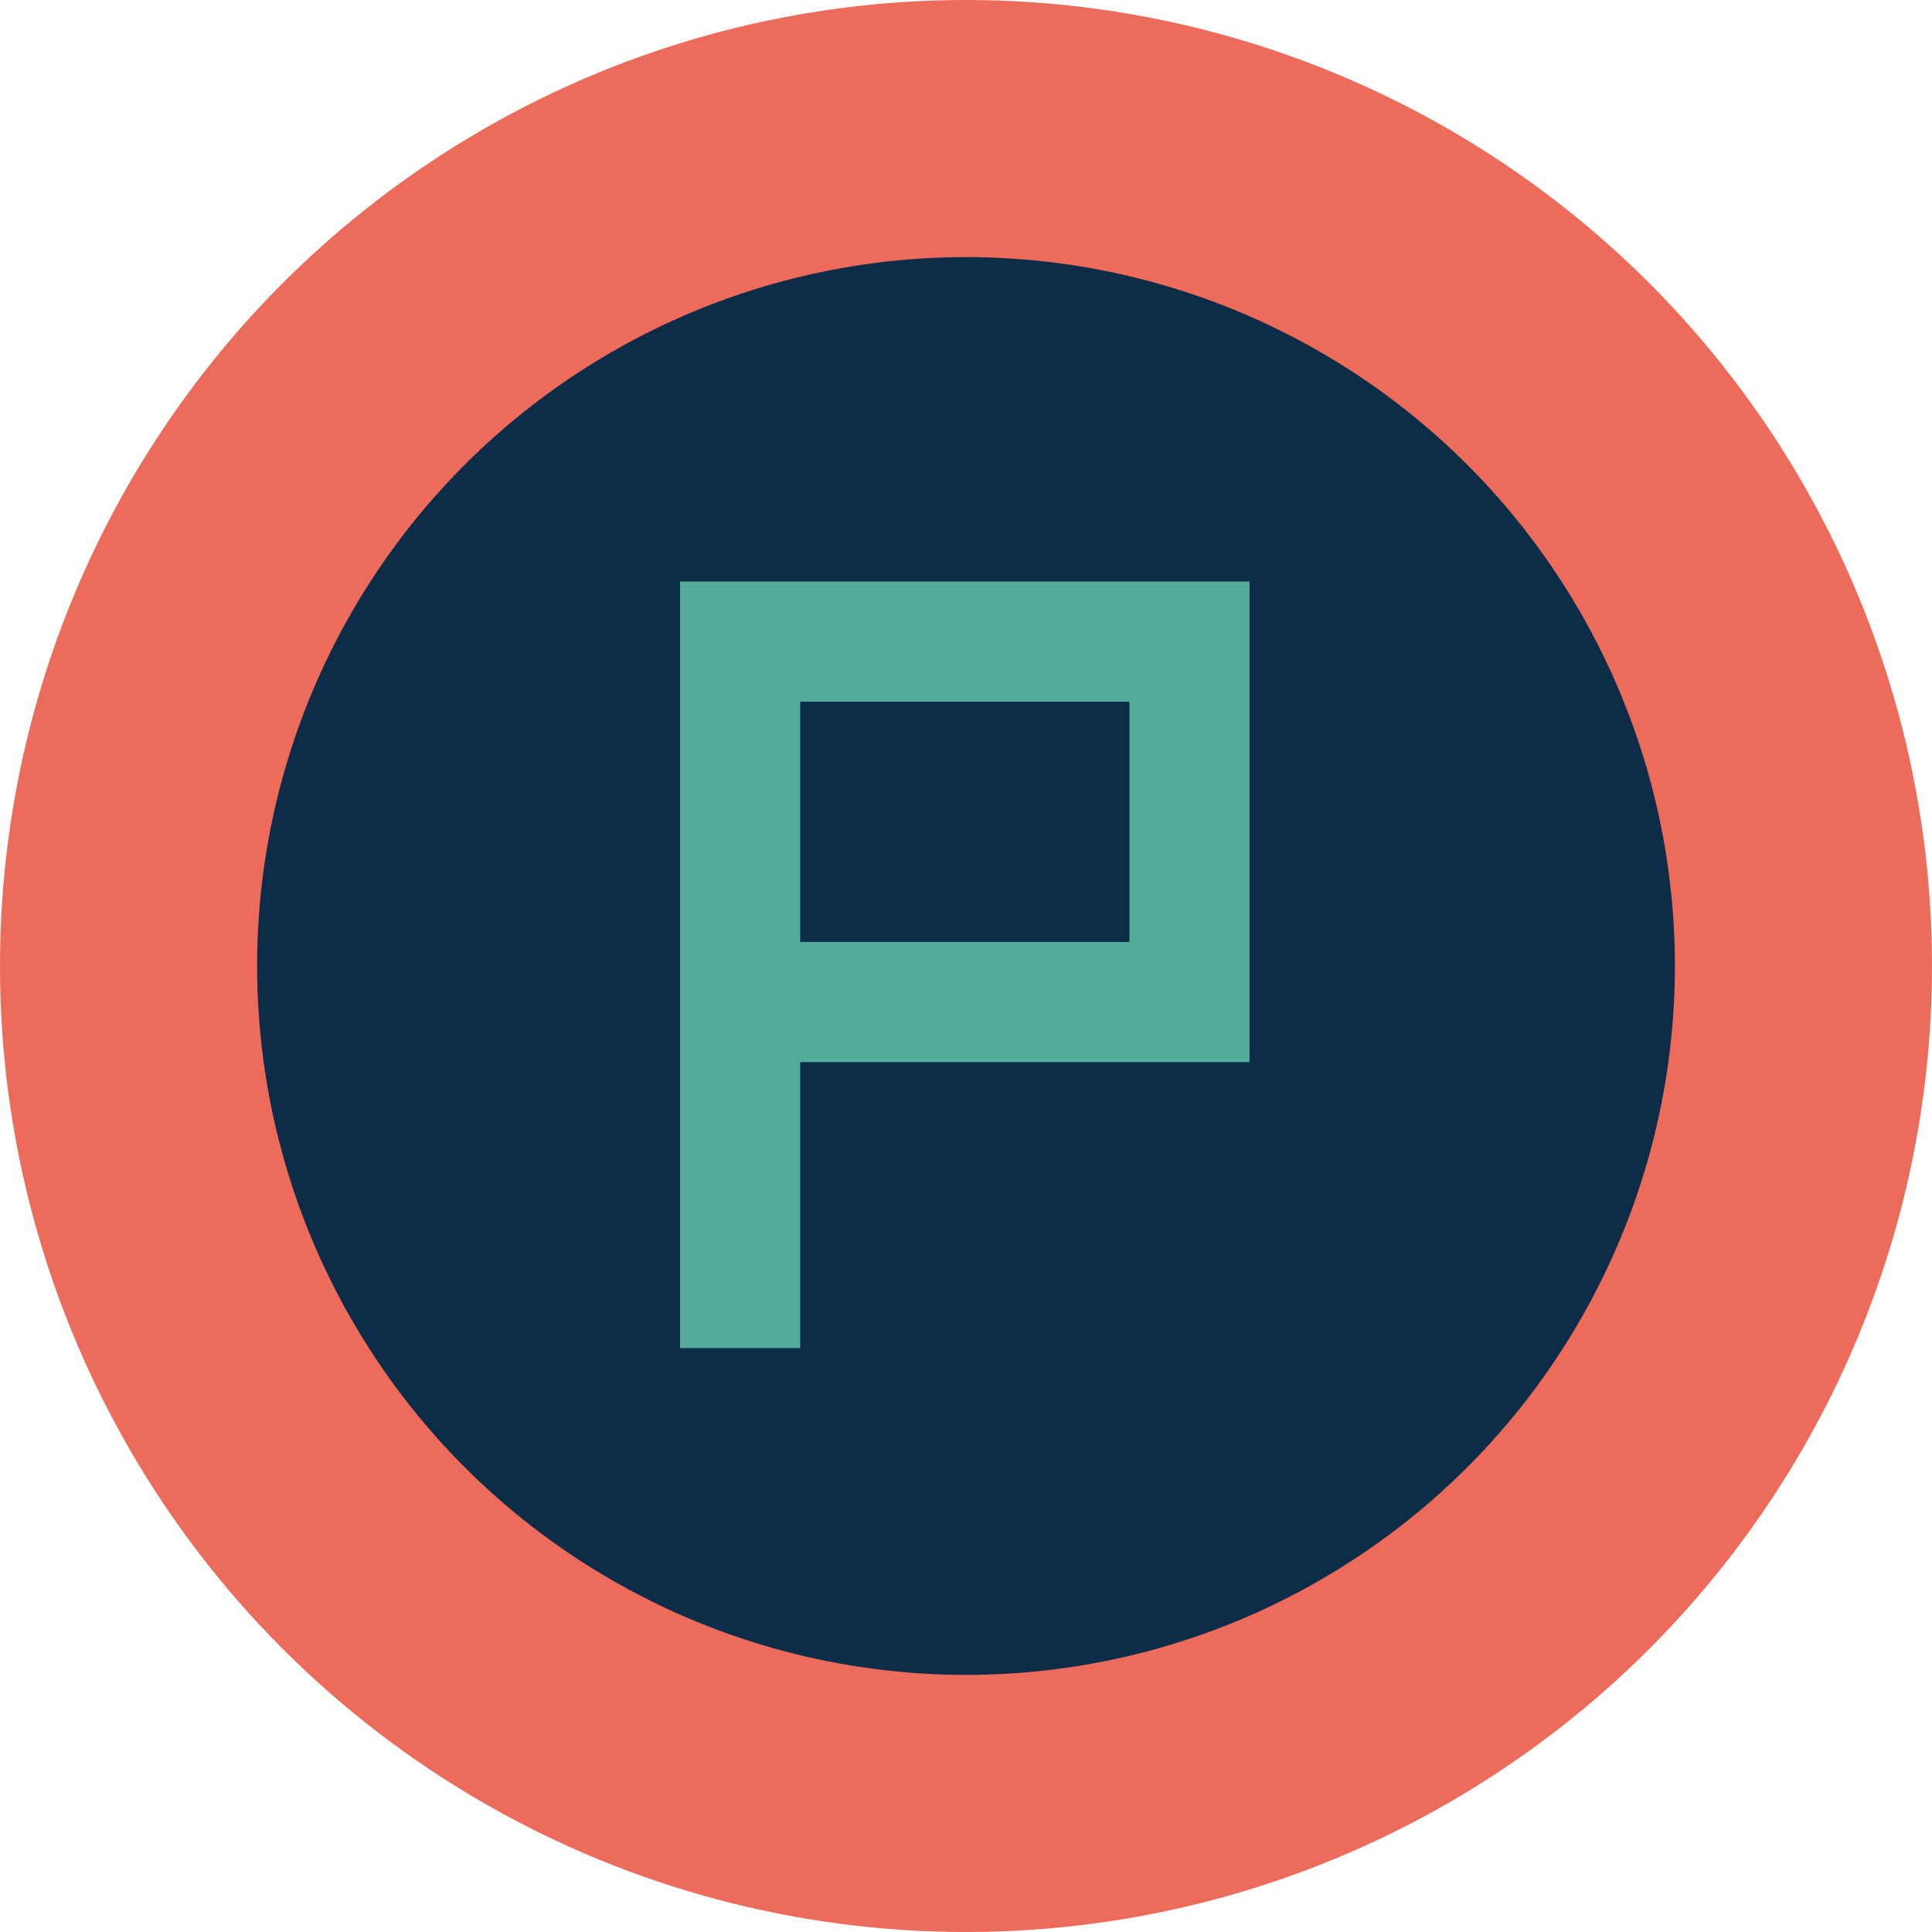
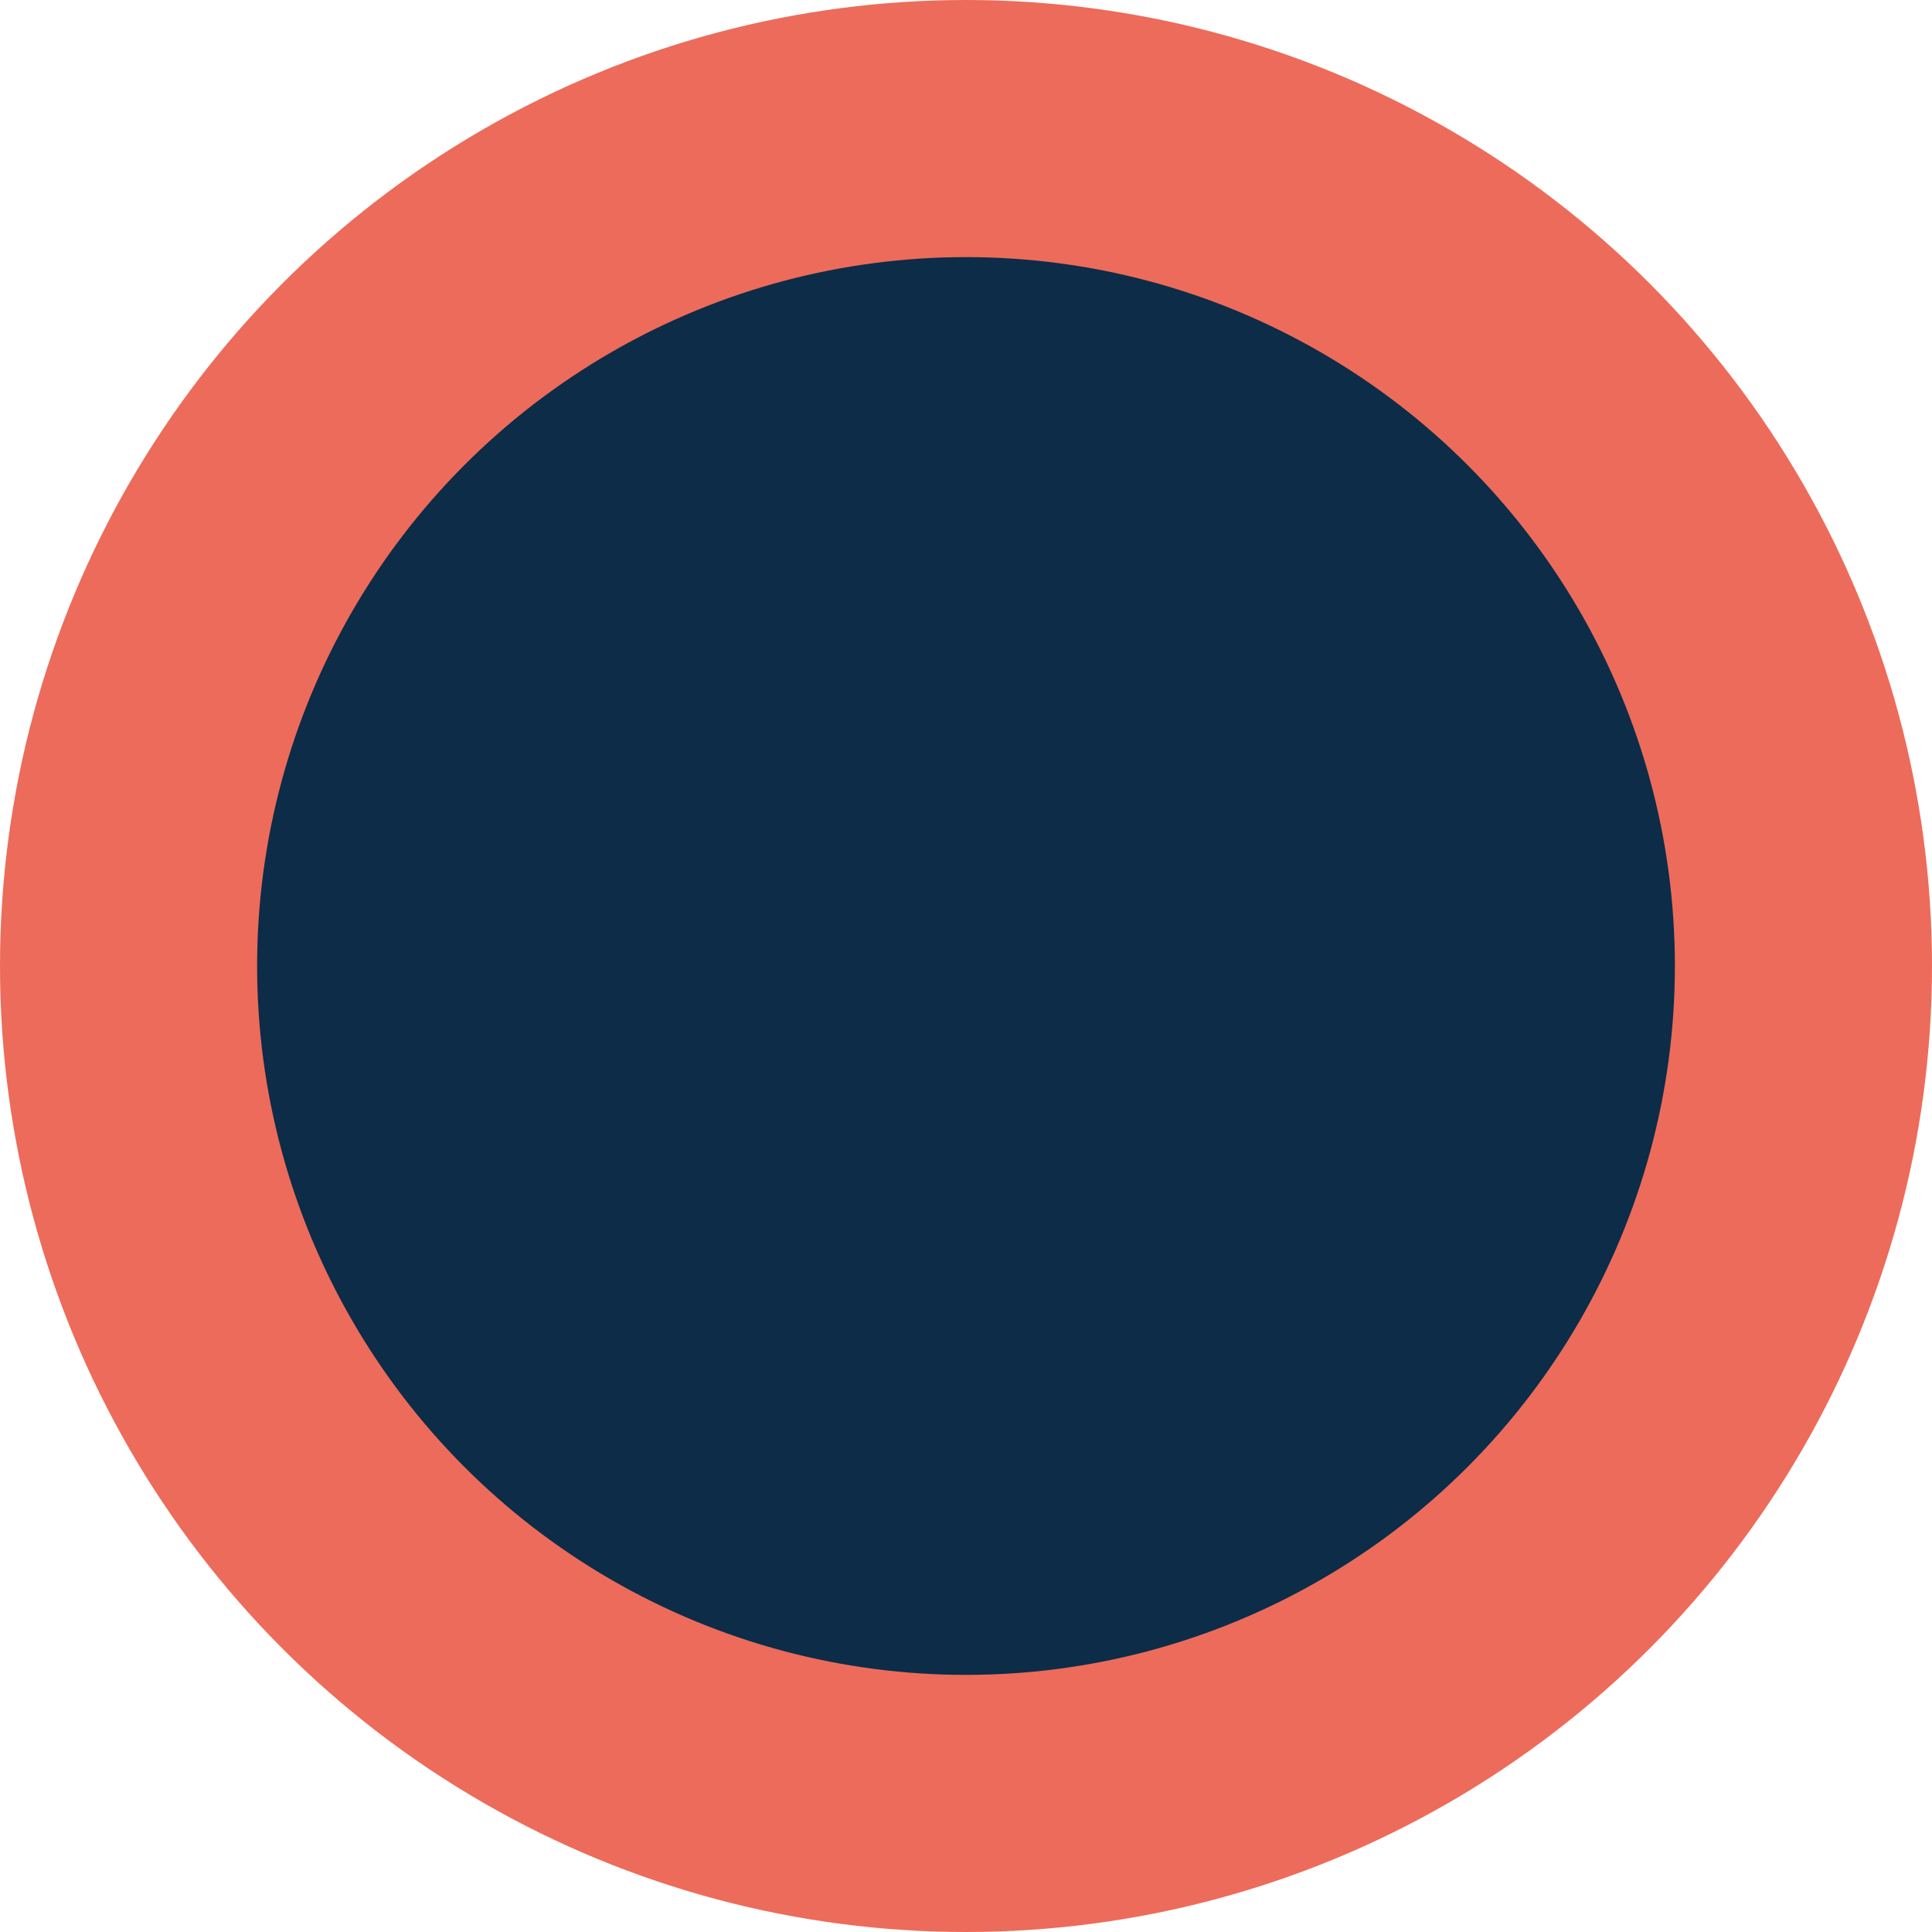
<svg xmlns="http://www.w3.org/2000/svg" width="48" height="48" viewBox="0 0 48 48">
  <defs>
    <clipPath id="clip-path">
      <rect id="Rectangle_2601" data-name="Rectangle 2601" width="48" height="48" transform="translate(340 377)" fill="#8290a1" />
    </clipPath>
  </defs>
  <g id="parking" transform="translate(-340 -377)" clip-path="url(#clip-path)">
    <g id="reshot-icon-parking-PES7KN46LH" transform="translate(340 377)">
      <circle id="Ellipse_496" data-name="Ellipse 496" cx="24" cy="24" r="24" transform="translate(0 0)" fill="#ed6b5a" />
      <circle id="Ellipse_497" data-name="Ellipse 497" cx="17.612" cy="17.612" r="17.612" transform="translate(6.388 6.388)" fill="#0c2c48" />
      <g id="Group_186" data-name="Group 186" transform="translate(16.896 14.448)">
-         <path id="Path_6551" data-name="Path 6551" d="M31.285,43.245H28.3V24.2H42.449V36.14H31.285Zm0-10.09h8.179v-5.97H31.285Z" transform="translate(-28.3 -24.2)" fill="#55ab99" />
-       </g>
+         </g>
    </g>
  </g>
</svg>